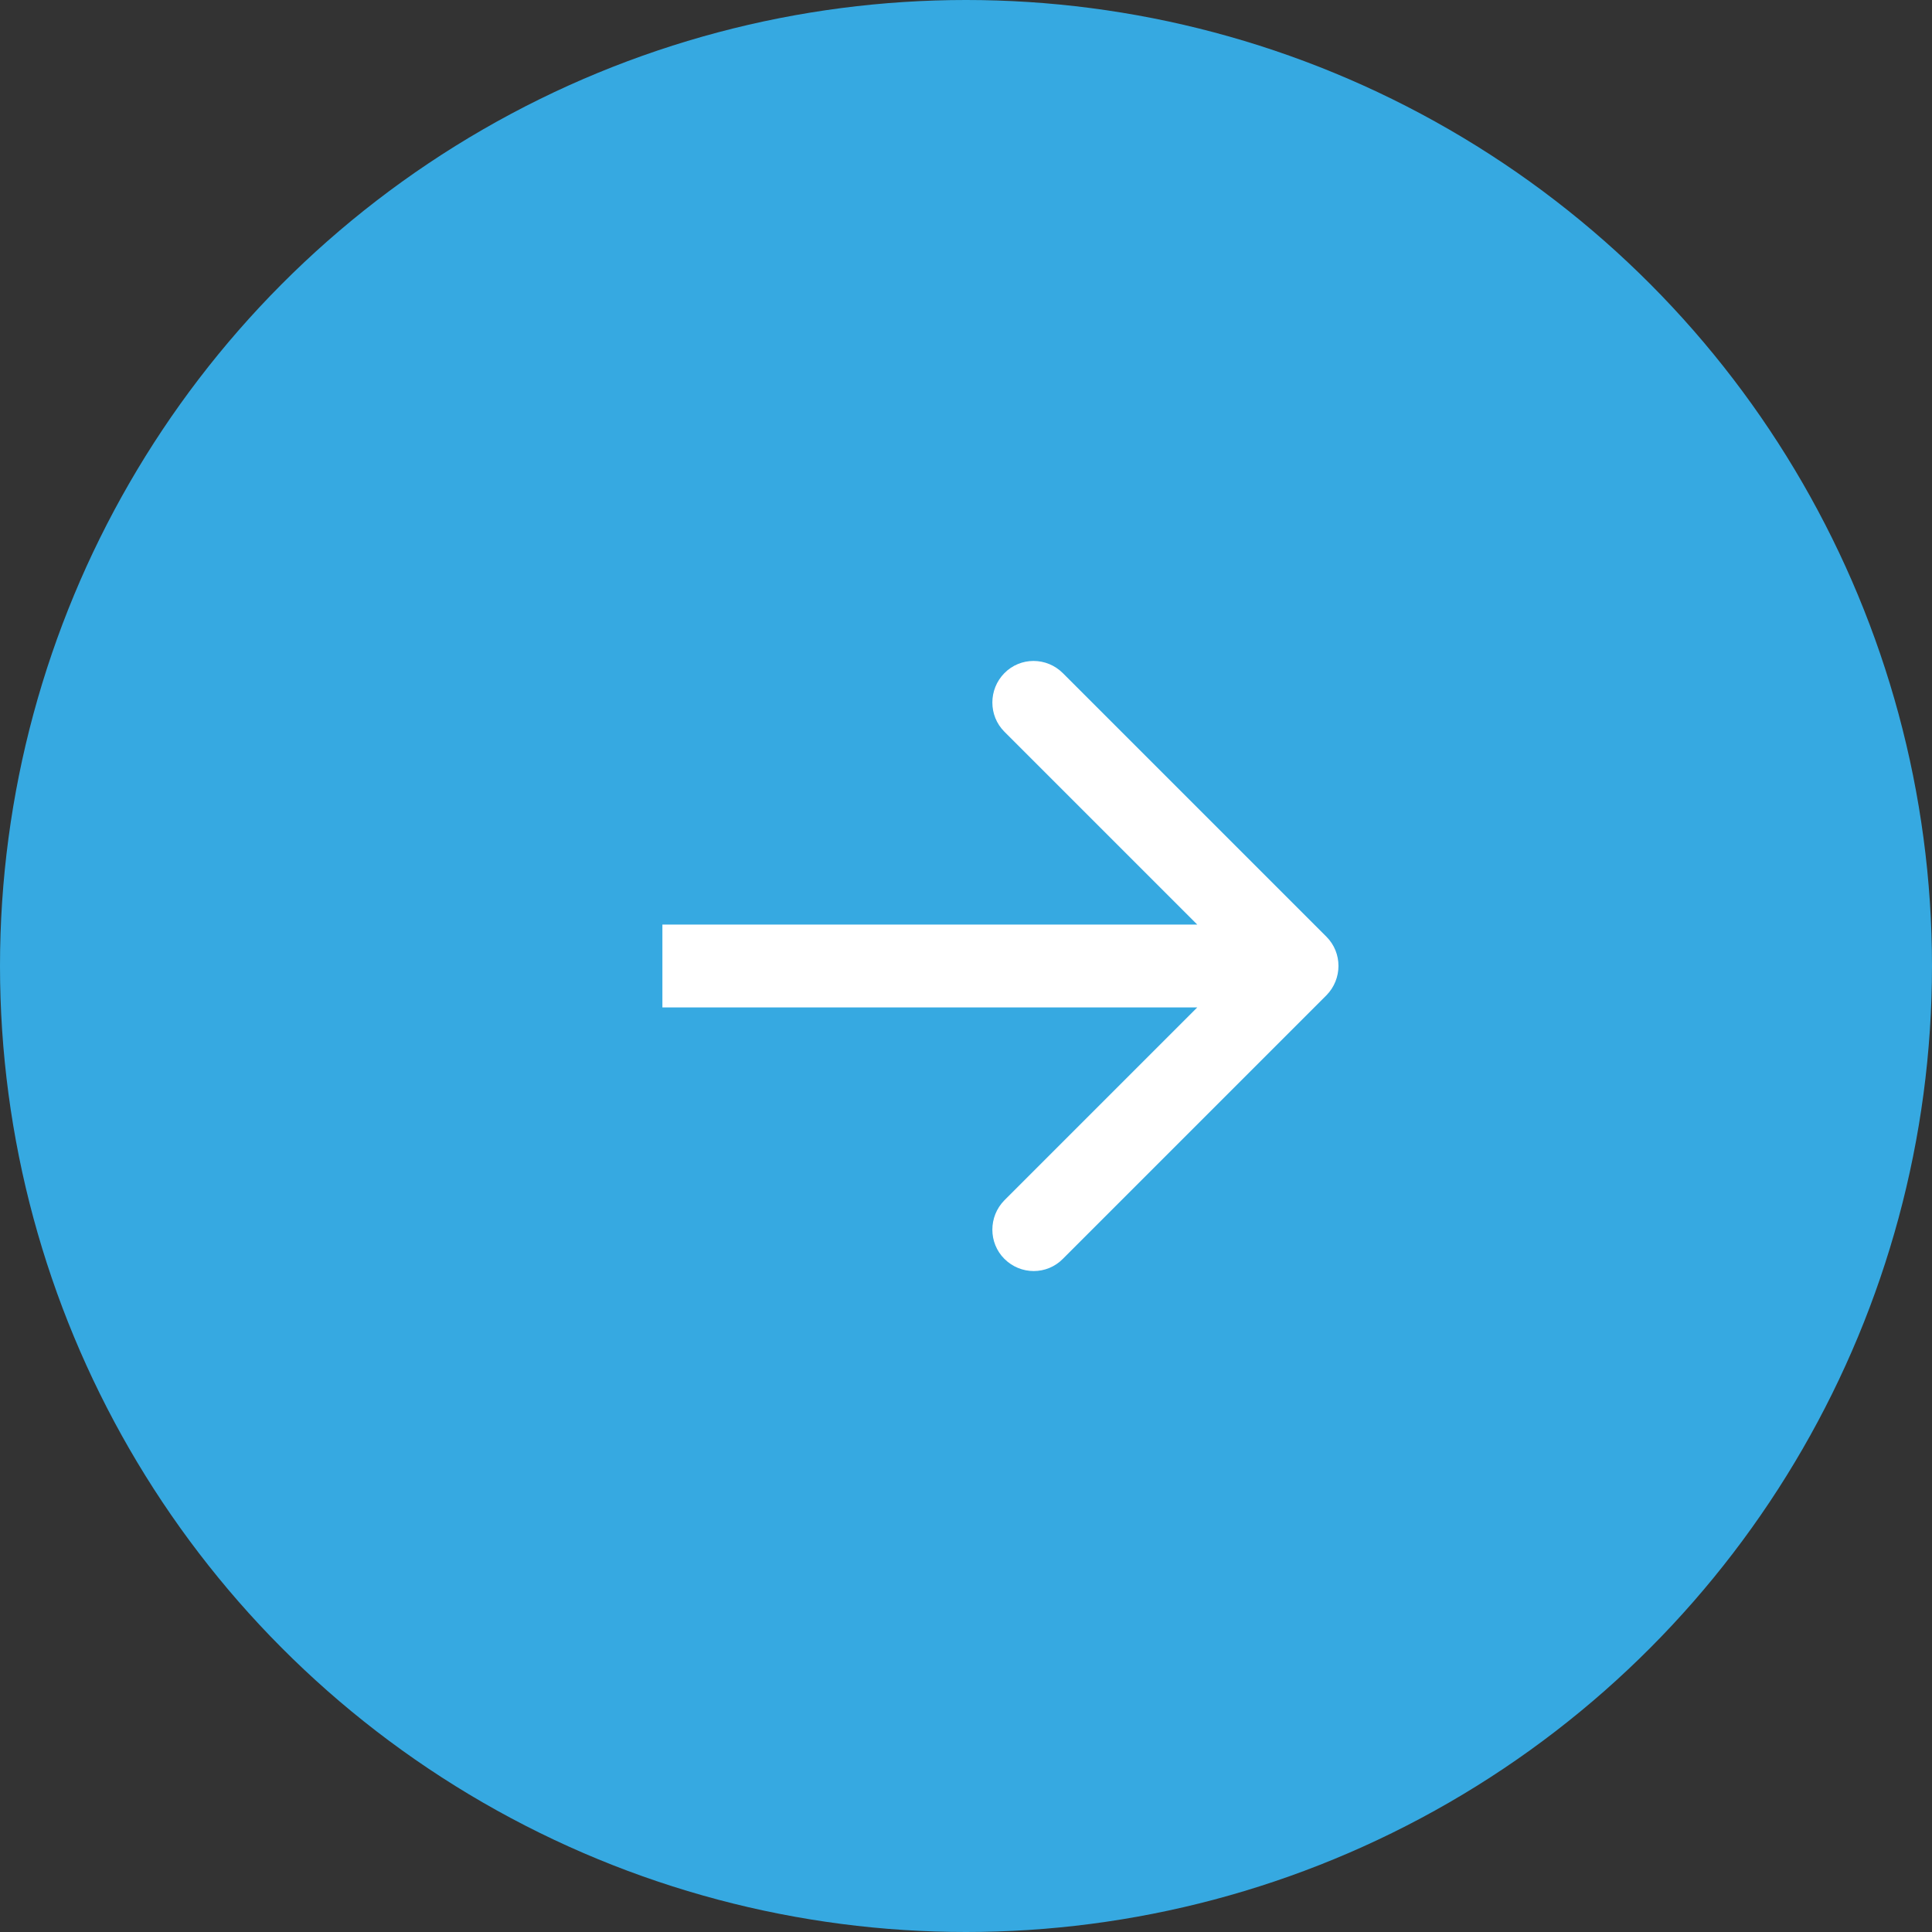
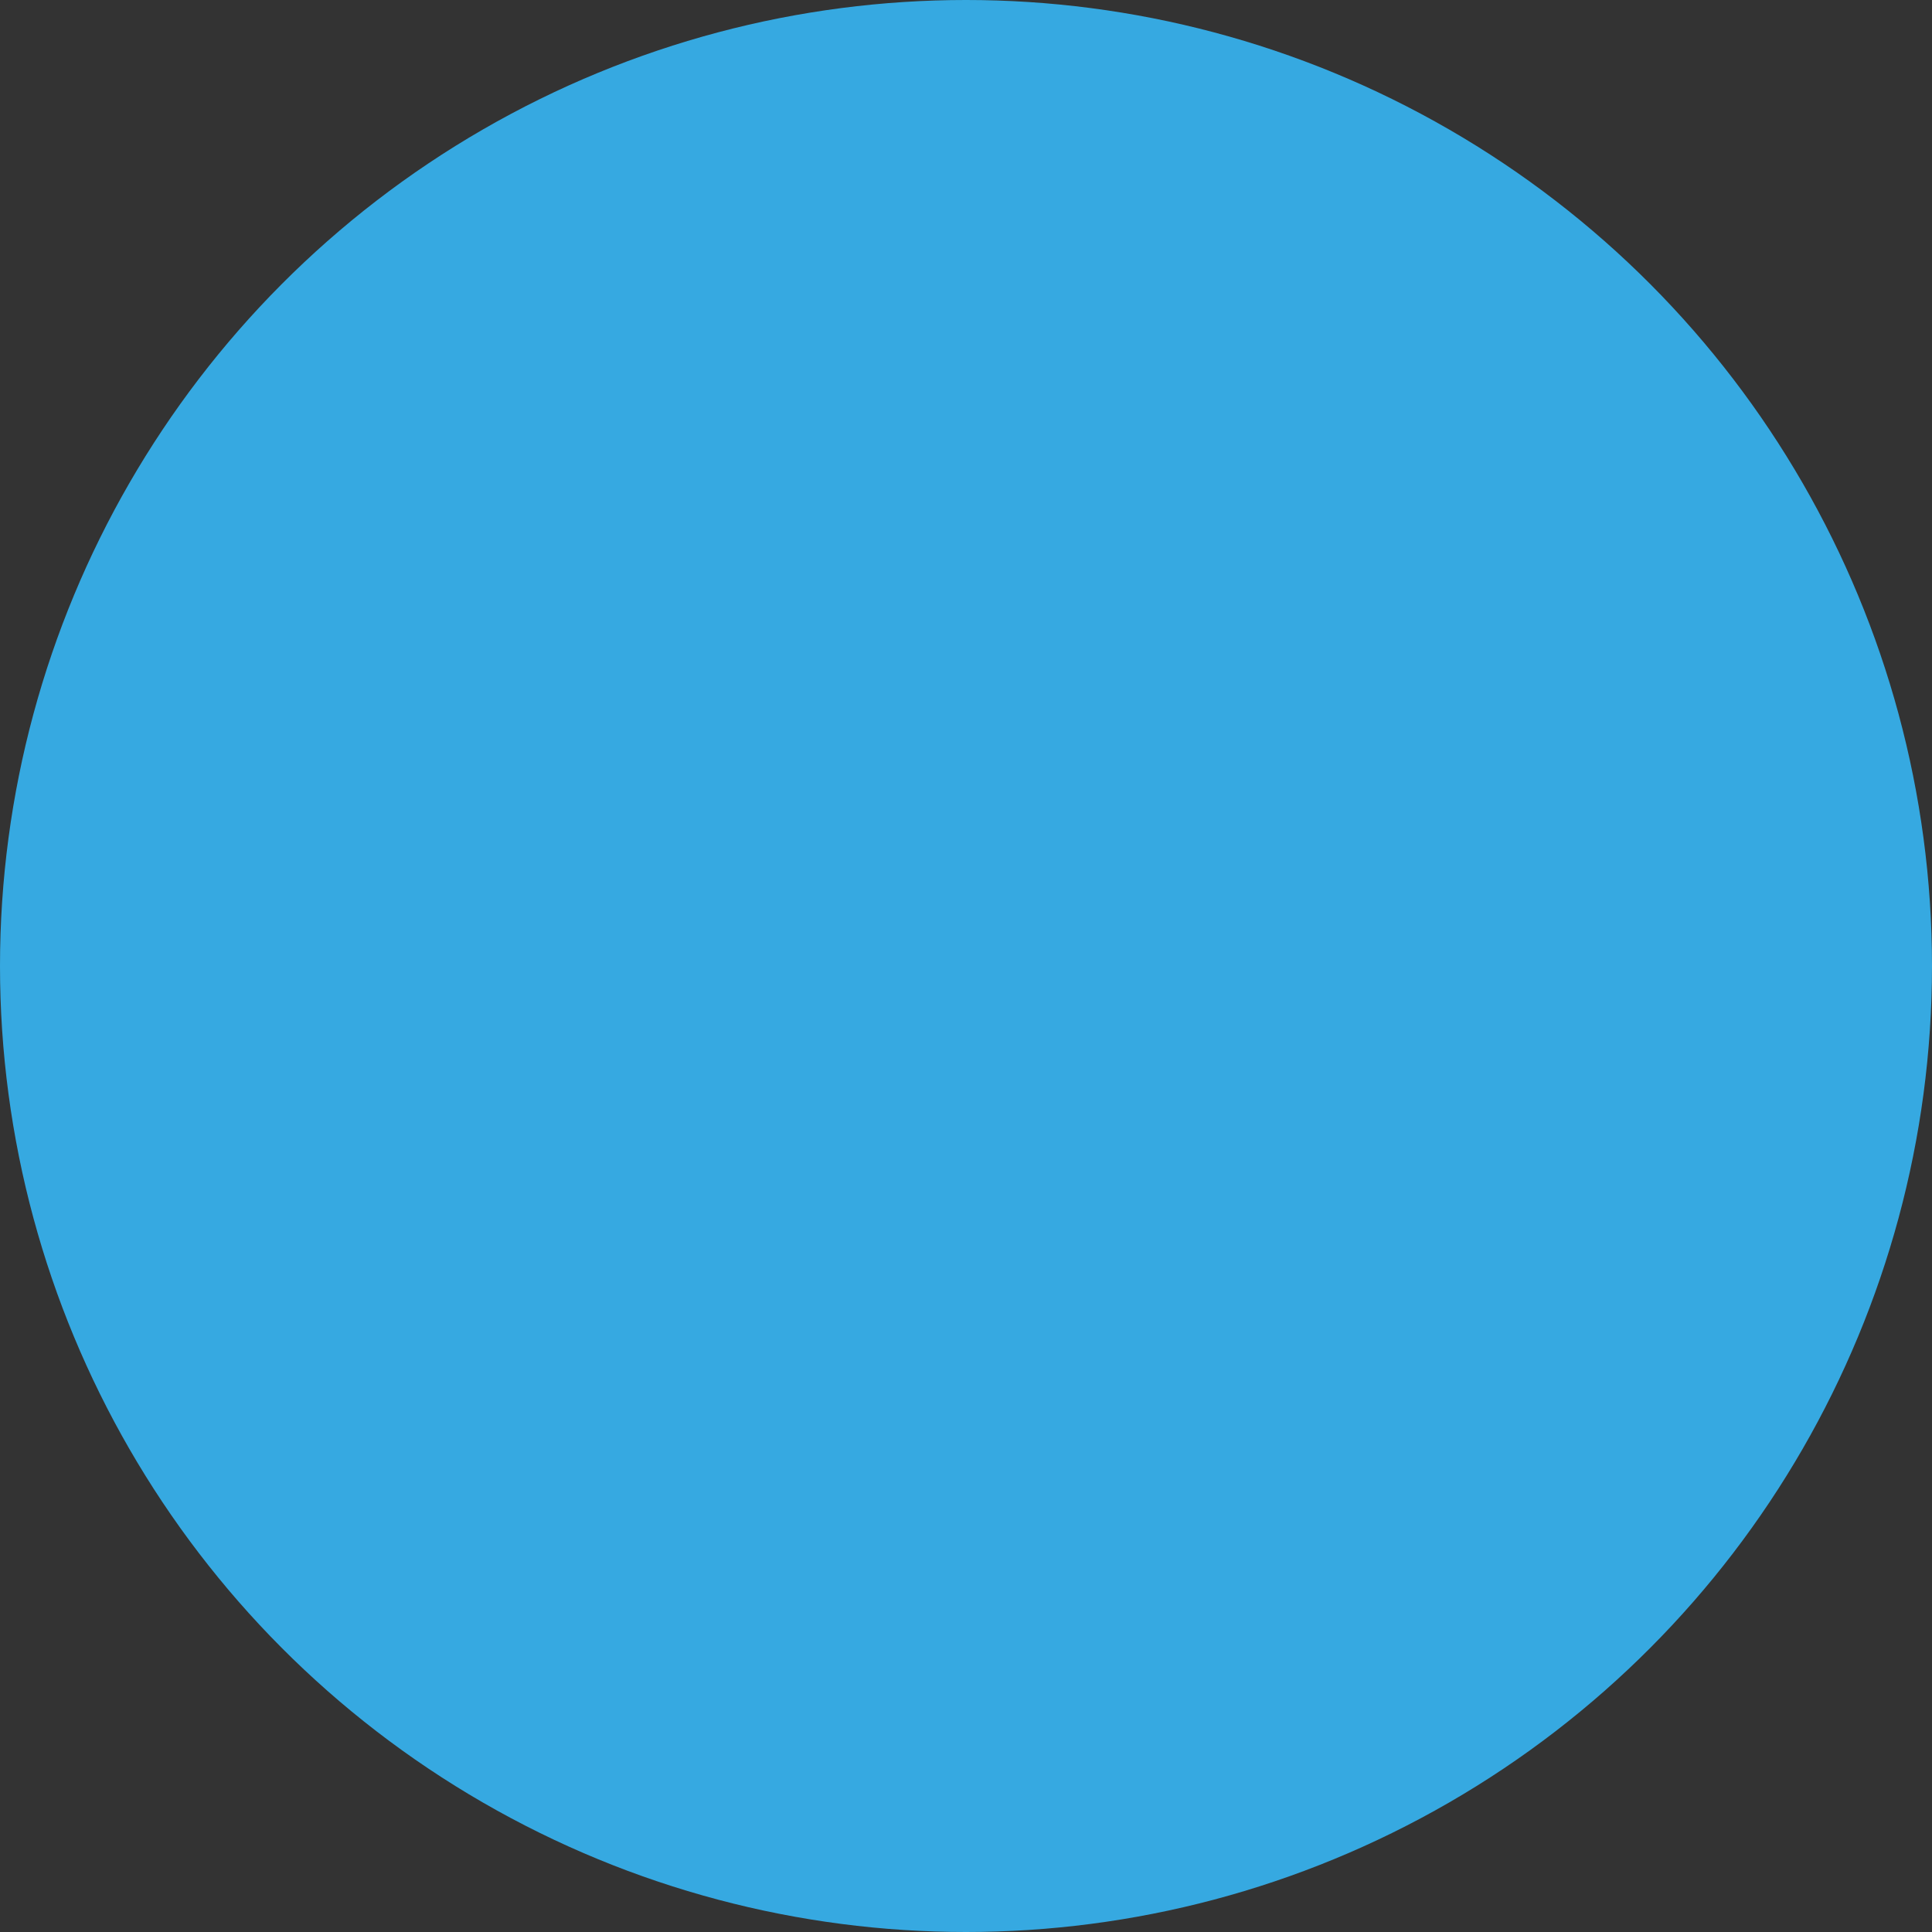
<svg xmlns="http://www.w3.org/2000/svg" id="Livello_1" data-name="Livello 1" viewBox="0 0 70 70">
  <rect x="0" y="0" width="70" height="70" fill="#333333" stroke="none" />
  <defs>
    <style>
      .cls-1 {
        fill: #36a9e1;
      }

      .cls-1, .cls-2 {
        stroke-width: 0px;
      }

      .cls-2 {
        fill: #fff;
      }
    </style>
  </defs>
  <circle class="cls-1" cx="35" cy="35" r="35" />
-   <path class="cls-2" d="M48.06,36.06c.58-.59.58-1.54,0-2.12l-9.55-9.55c-.59-.59-1.54-.59-2.12,0-.58.59-.58,1.54,0,2.12l8.49,8.49-8.49,8.49c-.58.59-.58,1.54,0,2.12.59.59,1.54.59,2.12,0l9.55-9.55ZM24,36.5h23v-3h-23v3Z" />
</svg>